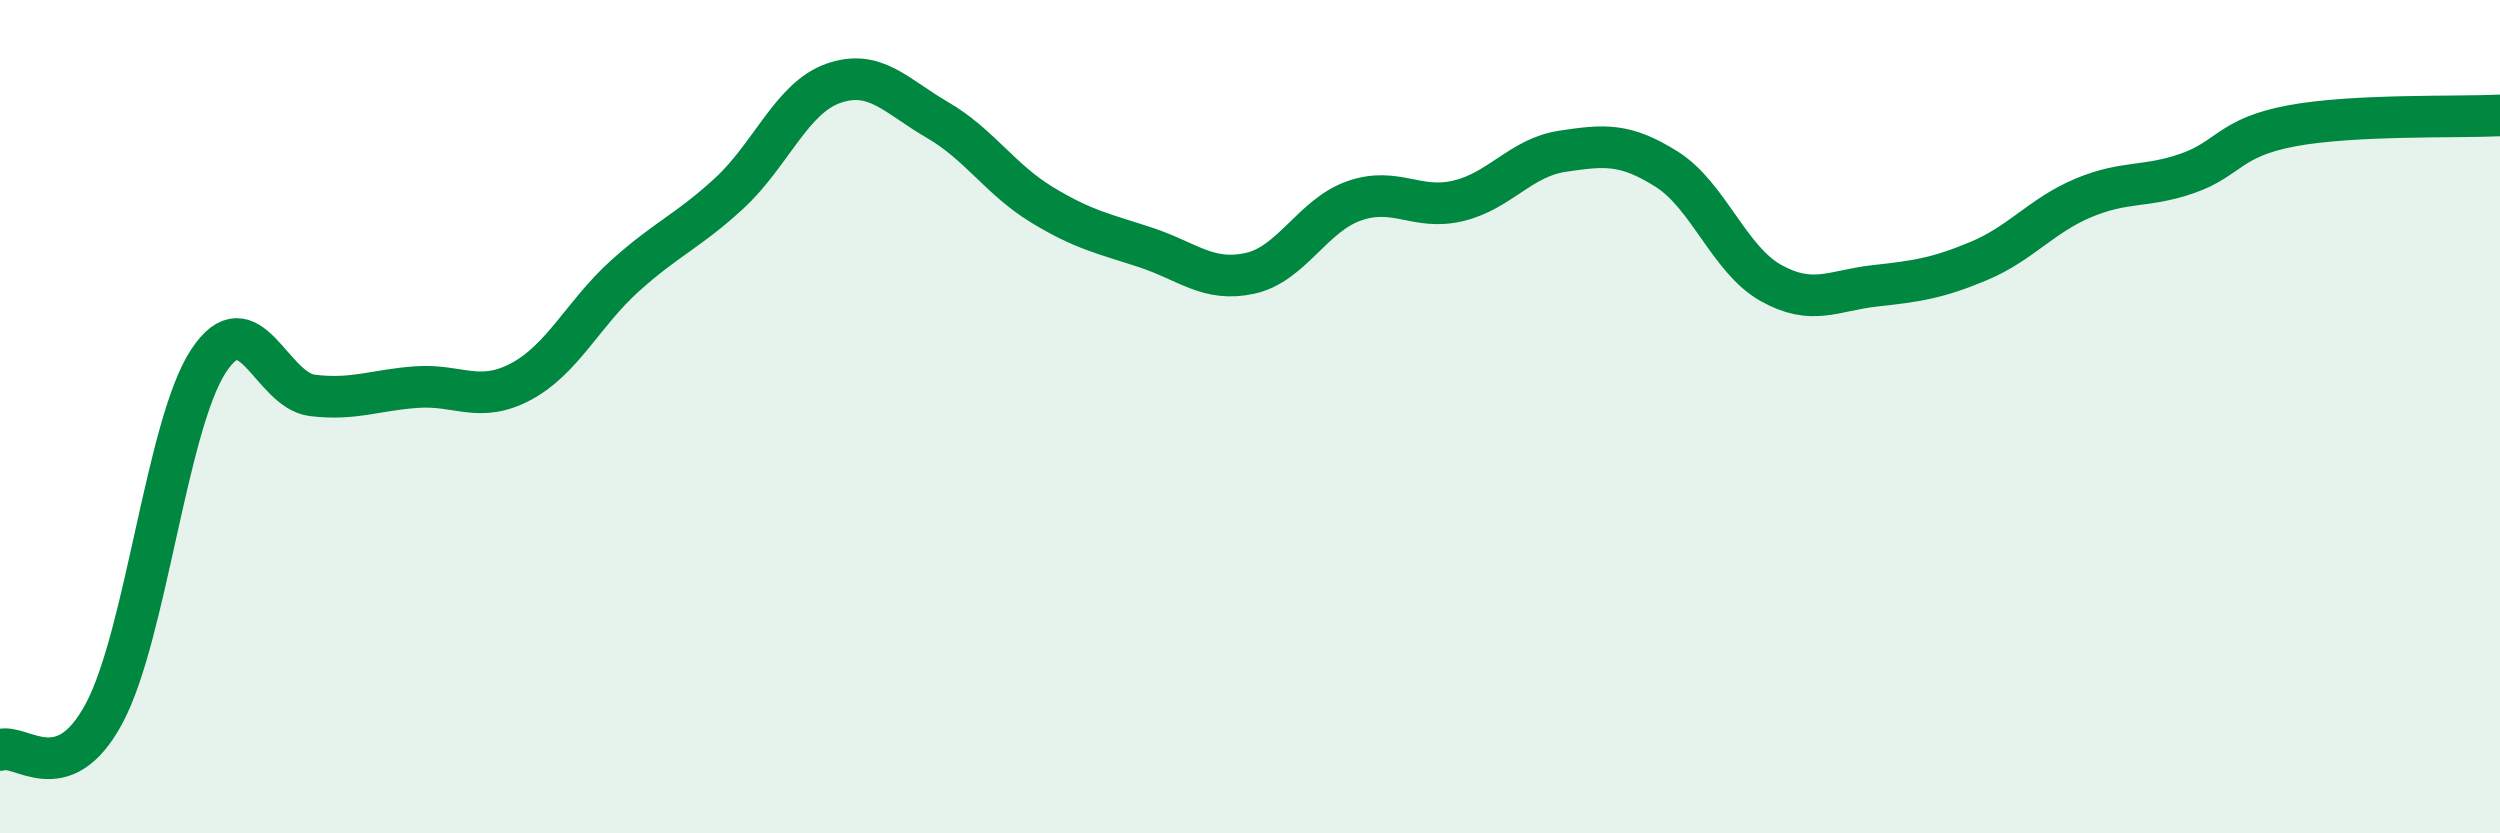
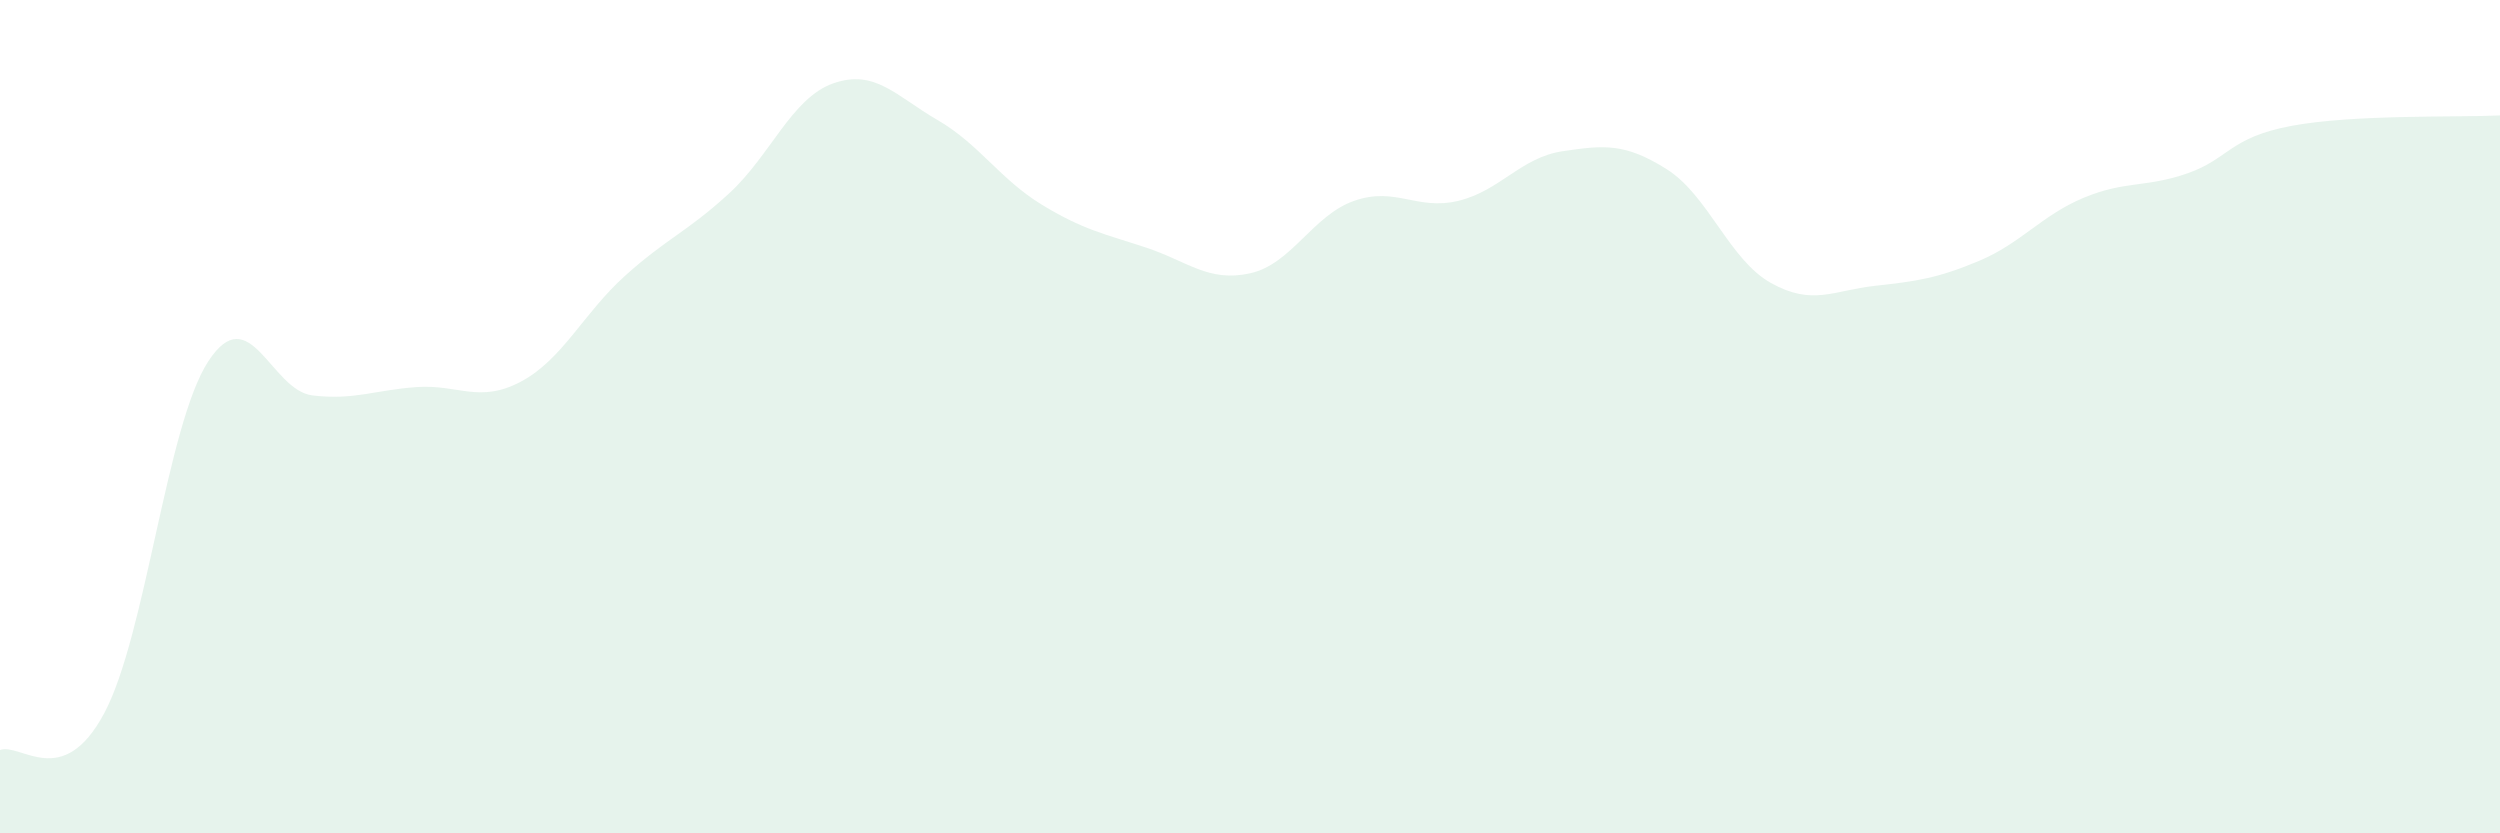
<svg xmlns="http://www.w3.org/2000/svg" width="60" height="20" viewBox="0 0 60 20">
  <path d="M 0,18 C 0.5,17.82 1.5,18.99 2.5,17.12 C 3.5,15.25 4,10.2 5,8.67 C 6,7.14 6.5,9.37 7.5,9.49 C 8.5,9.61 9,9.36 10,9.29 C 11,9.22 11.5,9.69 12.5,9.16 C 13.5,8.63 14,7.52 15,6.62 C 16,5.72 16.5,5.56 17.5,4.64 C 18.5,3.72 19,2.35 20,2 C 21,1.65 21.5,2.3 22.5,2.88 C 23.5,3.46 24,4.3 25,4.91 C 26,5.52 26.5,5.61 27.5,5.94 C 28.5,6.27 29,6.78 30,6.56 C 31,6.34 31.5,5.17 32.5,4.82 C 33.5,4.47 34,5.06 35,4.82 C 36,4.58 36.5,3.78 37.5,3.63 C 38.5,3.48 39,3.43 40,4.06 C 41,4.69 41.5,6.23 42.5,6.79 C 43.5,7.35 44,6.97 45,6.86 C 46,6.75 46.5,6.68 47.5,6.26 C 48.5,5.84 49,5.17 50,4.75 C 51,4.33 51.5,4.51 52.5,4.16 C 53.5,3.81 53.5,3.3 55,3.02 C 56.5,2.74 59,2.82 60,2.77L60 20L0 20Z" fill="#008740" opacity="0.1" stroke-linecap="round" stroke-linejoin="round" />
-   <path d="M 0,18 C 0.5,17.82 1.5,18.99 2.5,17.12 C 3.5,15.25 4,10.2 5,8.67 C 6,7.14 6.5,9.37 7.5,9.49 C 8.5,9.61 9,9.36 10,9.29 C 11,9.22 11.5,9.69 12.5,9.16 C 13.5,8.63 14,7.52 15,6.62 C 16,5.72 16.5,5.56 17.5,4.64 C 18.5,3.72 19,2.35 20,2 C 21,1.65 21.5,2.3 22.5,2.88 C 23.5,3.46 24,4.3 25,4.91 C 26,5.52 26.5,5.61 27.5,5.94 C 28.5,6.27 29,6.78 30,6.56 C 31,6.34 31.5,5.17 32.5,4.82 C 33.5,4.47 34,5.06 35,4.82 C 36,4.58 36.5,3.78 37.5,3.63 C 38.5,3.48 39,3.43 40,4.06 C 41,4.69 41.5,6.23 42.5,6.79 C 43.5,7.35 44,6.97 45,6.86 C 46,6.75 46.5,6.68 47.5,6.26 C 48.5,5.84 49,5.17 50,4.75 C 51,4.33 51.5,4.51 52.5,4.16 C 53.5,3.81 53.5,3.3 55,3.02 C 56.5,2.74 59,2.82 60,2.77" stroke="#008740" stroke-width="1" fill="none" stroke-linecap="round" stroke-linejoin="round" />
</svg>